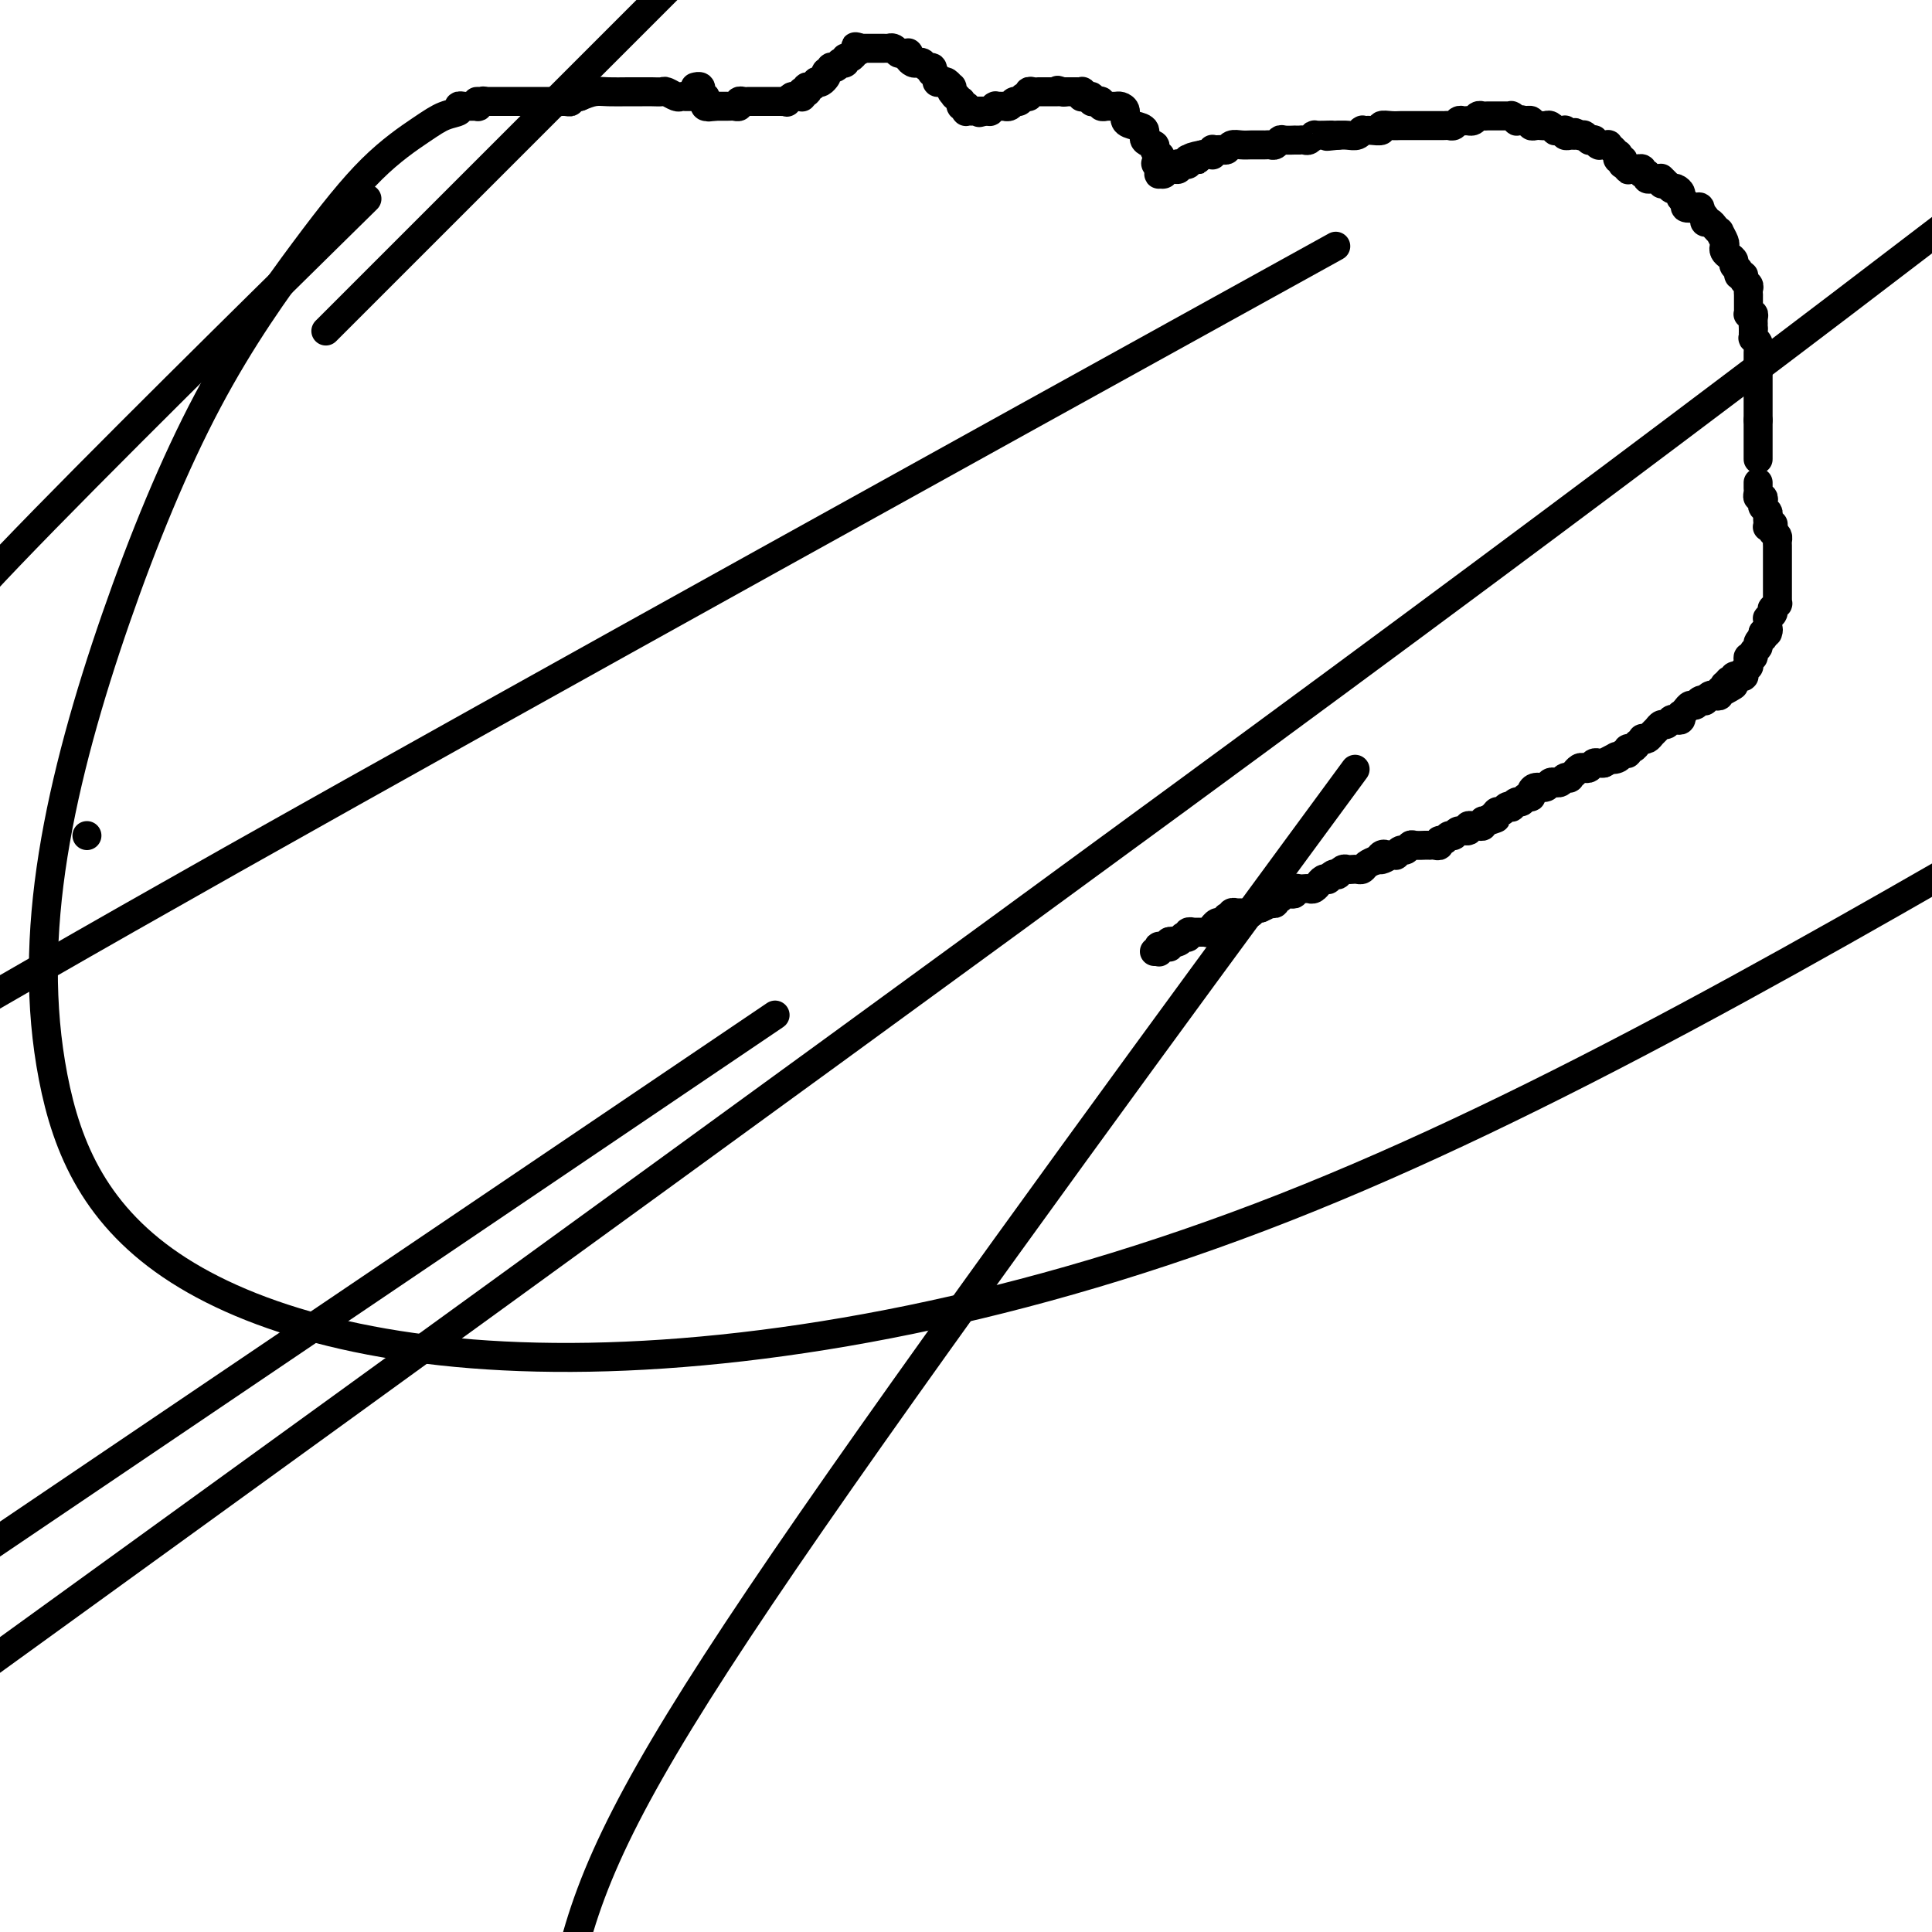
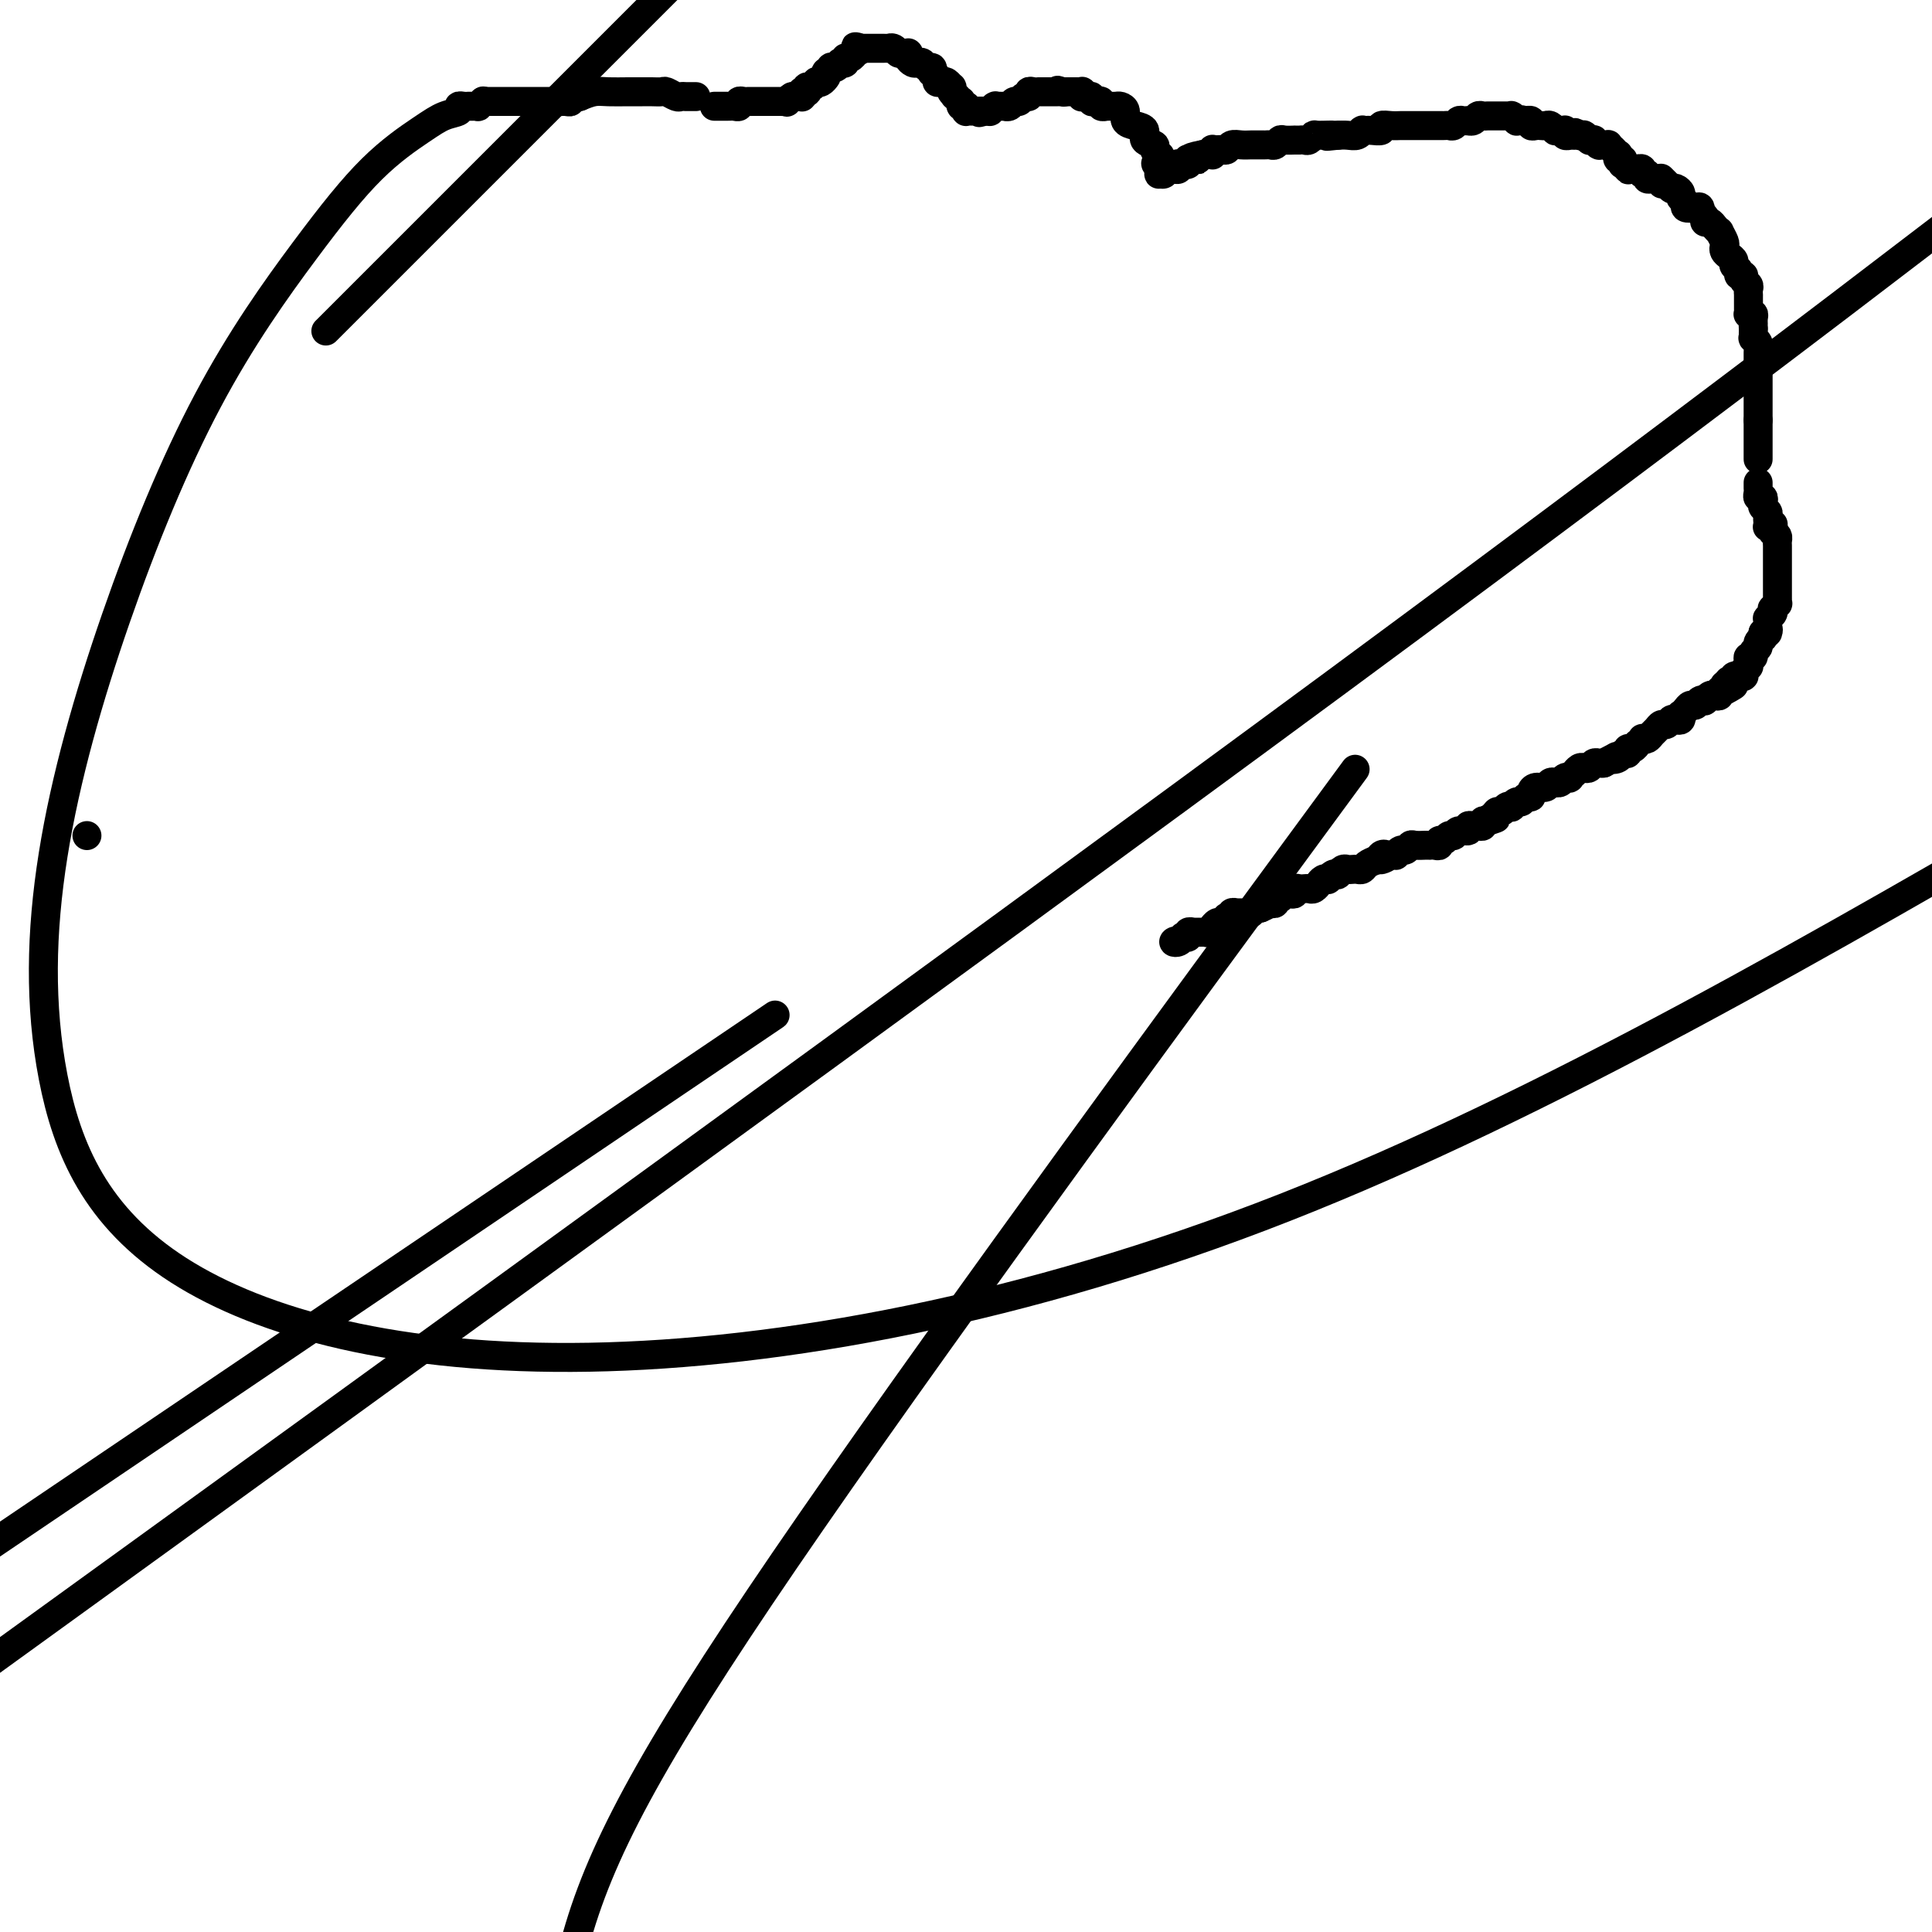
<svg xmlns="http://www.w3.org/2000/svg" viewBox="0 0 400 400" version="1.1">
  <g fill="none" stroke="#000000" stroke-width="6" stroke-linecap="round" stroke-linejoin="round">
-     <path d="M239,197c0.422,0.008 0.844,0.016 1,0c0.156,-0.016 0.045,-0.057 0,0c-0.045,0.057 -0.026,0.211 0,0c0.026,-0.211 0.059,-0.789 0,-1c-0.059,-0.211 -0.208,-0.057 0,0c0.208,0.057 0.774,0.016 1,0c0.226,-0.016 0.112,-0.008 0,0c-0.112,0.008 -0.223,0.016 0,0c0.223,-0.016 0.782,-0.056 1,0c0.218,0.056 0.097,0.207 0,0c-0.097,-0.207 -0.171,-0.774 0,-1c0.171,-0.226 0.585,-0.113 1,0" />
    <path d="M243,195c0.576,-0.325 0.015,-0.139 0,0c-0.015,0.139 0.517,0.230 1,0c0.483,-0.230 0.918,-0.779 1,-1c0.082,-0.221 -0.189,-0.112 0,0c0.189,0.112 0.839,0.226 1,0c0.161,-0.226 -0.168,-0.793 0,-1c0.168,-0.207 0.832,-0.055 1,0c0.168,0.055 -0.161,0.015 0,0c0.161,-0.015 0.813,-0.003 1,0c0.187,0.003 -0.089,-0.003 0,0c0.089,0.003 0.545,0.016 1,0c0.455,-0.016 0.910,-0.061 1,0c0.090,0.061 -0.183,0.228 0,0c0.183,-0.228 0.824,-0.849 1,-1c0.176,-0.151 -0.112,0.170 0,0c0.112,-0.170 0.622,-0.829 1,-1c0.378,-0.171 0.622,0.147 1,0c0.378,-0.147 0.890,-0.757 1,-1c0.110,-0.243 -0.182,-0.118 0,0c0.182,0.118 0.836,0.228 1,0c0.164,-0.228 -0.164,-0.793 0,-1c0.164,-0.207 0.818,-0.056 1,0c0.182,0.056 -0.110,0.016 0,0c0.110,-0.016 0.622,-0.008 1,0c0.378,0.008 0.622,0.016 1,0c0.378,-0.016 0.888,-0.057 1,0c0.112,0.057 -0.176,0.211 0,0c0.176,-0.211 0.817,-0.788 1,-1c0.183,-0.212 -0.090,-0.061 0,0c0.090,0.061 0.545,0.030 1,0" />
    <path d="M261,188c3.023,-1.311 1.581,-1.087 1,-1c-0.581,0.087 -0.300,0.037 0,0c0.300,-0.037 0.619,-0.062 1,0c0.381,0.062 0.823,0.209 1,0c0.177,-0.209 0.089,-0.774 0,-1c-0.089,-0.226 -0.177,-0.112 0,0c0.177,0.112 0.621,0.222 1,0c0.379,-0.222 0.693,-0.778 1,-1c0.307,-0.222 0.607,-0.112 1,0c0.393,0.112 0.879,0.226 1,0c0.121,-0.226 -0.122,-0.792 0,-1c0.122,-0.208 0.611,-0.060 1,0c0.389,0.060 0.679,0.030 1,0c0.321,-0.030 0.674,-0.060 1,0c0.326,0.060 0.626,0.208 1,0c0.374,-0.208 0.822,-0.774 1,-1c0.178,-0.226 0.085,-0.112 0,0c-0.085,0.112 -0.164,0.222 0,0c0.164,-0.222 0.570,-0.778 1,-1c0.430,-0.222 0.885,-0.111 1,0c0.115,0.111 -0.110,0.222 0,0c0.110,-0.222 0.554,-0.778 1,-1c0.446,-0.222 0.893,-0.112 1,0c0.107,0.112 -0.126,0.226 0,0c0.126,-0.226 0.611,-0.792 1,-1c0.389,-0.208 0.681,-0.059 1,0c0.319,0.059 0.666,0.027 1,0c0.334,-0.027 0.657,-0.048 1,0c0.343,0.048 0.708,0.167 1,0c0.292,-0.167 0.512,-0.619 1,-1c0.488,-0.381 1.244,-0.690 2,-1" />
    <path d="M285,178c3.957,-1.486 1.849,-0.202 1,0c-0.849,0.202 -0.439,-0.678 0,-1c0.439,-0.322 0.906,-0.087 1,0c0.094,0.087 -0.186,0.024 0,0c0.186,-0.024 0.837,-0.011 1,0c0.163,0.011 -0.164,0.018 0,0c0.164,-0.018 0.818,-0.061 1,0c0.182,0.061 -0.107,0.227 0,0c0.107,-0.227 0.611,-0.845 1,-1c0.389,-0.155 0.663,0.155 1,0c0.337,-0.155 0.735,-0.774 1,-1c0.265,-0.226 0.396,-0.061 1,0c0.604,0.061 1.681,0.016 2,0c0.319,-0.016 -0.121,-0.003 0,0c0.121,0.003 0.802,-0.003 1,0c0.198,0.003 -0.088,0.016 0,0c0.088,-0.016 0.548,-0.061 1,0c0.452,0.061 0.895,0.228 1,0c0.105,-0.228 -0.128,-0.850 0,-1c0.128,-0.150 0.616,0.171 1,0c0.384,-0.171 0.662,-0.834 1,-1c0.338,-0.166 0.735,0.166 1,0c0.265,-0.166 0.399,-0.829 1,-1c0.601,-0.171 1.667,0.151 2,0c0.333,-0.151 -0.069,-0.776 0,-1c0.069,-0.224 0.610,-0.046 1,0c0.390,0.046 0.630,-0.039 1,0c0.370,0.039 0.869,0.203 1,0c0.131,-0.203 -0.105,-0.772 0,-1c0.105,-0.228 0.553,-0.114 1,0" />
    <path d="M308,170c3.510,-1.194 0.786,-0.180 0,0c-0.786,0.180 0.368,-0.474 1,-1c0.632,-0.526 0.743,-0.925 1,-1c0.257,-0.075 0.660,0.172 1,0c0.340,-0.172 0.616,-0.763 1,-1c0.384,-0.237 0.876,-0.120 1,0c0.124,0.120 -0.121,0.243 0,0c0.121,-0.243 0.606,-0.852 1,-1c0.394,-0.148 0.696,0.167 1,0c0.304,-0.167 0.610,-0.814 1,-1c0.390,-0.186 0.864,0.090 1,0c0.136,-0.090 -0.065,-0.546 0,-1c0.065,-0.454 0.395,-0.907 1,-1c0.605,-0.093 1.486,0.172 2,0c0.514,-0.172 0.662,-0.782 1,-1c0.338,-0.218 0.865,-0.045 1,0c0.135,0.045 -0.123,-0.040 0,0c0.123,0.040 0.625,0.203 1,0c0.375,-0.203 0.623,-0.773 1,-1c0.377,-0.227 0.885,-0.112 1,0c0.115,0.112 -0.162,0.223 0,0c0.162,-0.223 0.764,-0.778 1,-1c0.236,-0.222 0.105,-0.111 0,0c-0.105,0.111 -0.183,0.222 0,0c0.183,-0.222 0.626,-0.778 1,-1c0.374,-0.222 0.677,-0.112 1,0c0.323,0.112 0.664,0.226 1,0c0.336,-0.226 0.667,-0.792 1,-1c0.333,-0.208 0.666,-0.060 1,0c0.334,0.060 0.667,0.030 1,0" />
    <path d="M332,158c4.117,-2.100 2.409,-1.351 2,-1c-0.409,0.351 0.482,0.305 1,0c0.518,-0.305 0.665,-0.871 1,-1c0.335,-0.129 0.859,0.177 1,0c0.141,-0.177 -0.102,-0.836 0,-1c0.102,-0.164 0.548,0.166 1,0c0.452,-0.166 0.909,-0.828 1,-1c0.091,-0.172 -0.183,0.147 0,0c0.183,-0.147 0.822,-0.760 1,-1c0.178,-0.240 -0.107,-0.107 0,0c0.107,0.107 0.606,0.187 1,0c0.394,-0.187 0.683,-0.642 1,-1c0.317,-0.358 0.662,-0.618 1,-1c0.338,-0.382 0.669,-0.886 1,-1c0.331,-0.114 0.663,0.162 1,0c0.337,-0.162 0.678,-0.761 1,-1c0.322,-0.239 0.625,-0.119 1,0c0.375,0.119 0.821,0.238 1,0c0.179,-0.238 0.089,-0.833 0,-1c-0.089,-0.167 -0.179,0.095 0,0c0.179,-0.095 0.626,-0.548 1,-1c0.374,-0.452 0.674,-0.905 1,-1c0.326,-0.095 0.679,0.167 1,0c0.321,-0.167 0.611,-0.763 1,-1c0.389,-0.237 0.879,-0.115 1,0c0.121,0.115 -0.126,0.223 0,0c0.126,-0.223 0.625,-0.778 1,-1c0.375,-0.222 0.626,-0.111 1,0c0.374,0.111 0.870,0.222 1,0c0.130,-0.222 -0.106,-0.778 0,-1c0.106,-0.222 0.553,-0.111 1,0" />
    <path d="M357,143c3.863,-2.261 1.021,-0.413 0,0c-1.021,0.413 -0.222,-0.607 0,-1c0.222,-0.393 -0.133,-0.158 0,0c0.133,0.158 0.754,0.240 1,0c0.246,-0.240 0.117,-0.800 0,-1c-0.117,-0.200 -0.224,-0.040 0,0c0.224,0.040 0.778,-0.042 1,0c0.222,0.042 0.112,0.207 0,0c-0.112,-0.207 -0.227,-0.788 0,-1c0.227,-0.212 0.797,-0.057 1,0c0.203,0.057 0.040,0.015 0,0c-0.040,-0.015 0.042,-0.003 0,0c-0.042,0.003 -0.207,-0.003 0,0c0.207,0.003 0.788,0.015 1,0c0.212,-0.015 0.056,-0.055 0,0c-0.056,0.055 -0.011,0.207 0,0c0.011,-0.207 -0.011,-0.773 0,-1c0.011,-0.227 0.056,-0.116 0,0c-0.056,0.116 -0.212,0.237 0,0c0.212,-0.237 0.793,-0.833 1,-1c0.207,-0.167 0.040,0.096 0,0c-0.040,-0.096 0.046,-0.551 0,-1c-0.046,-0.449 -0.224,-0.894 0,-1c0.224,-0.106 0.848,0.125 1,0c0.152,-0.125 -0.170,-0.607 0,-1c0.170,-0.393 0.830,-0.697 1,-1c0.170,-0.303 -0.151,-0.603 0,-1c0.151,-0.397 0.772,-0.890 1,-1c0.228,-0.110 0.061,0.163 0,0c-0.061,-0.163 -0.018,-0.761 0,-1c0.018,-0.239 0.009,-0.120 0,0" />
    <path d="M365,131c1.464,-1.807 1.123,-0.326 1,0c-0.123,0.326 -0.029,-0.505 0,-1c0.029,-0.495 -0.006,-0.654 0,-1c0.006,-0.346 0.054,-0.878 0,-1c-0.054,-0.122 -0.211,0.164 0,0c0.211,-0.164 0.789,-0.780 1,-1c0.211,-0.220 0.056,-0.044 0,0c-0.056,0.044 -0.011,-0.045 0,0c0.011,0.045 -0.011,0.223 0,0c0.011,-0.223 0.056,-0.849 0,-1c-0.056,-0.151 -0.211,0.171 0,0c0.211,-0.171 0.789,-0.834 1,-1c0.211,-0.166 0.057,0.166 0,0c-0.057,-0.166 -0.015,-0.829 0,-1c0.015,-0.171 0.004,0.150 0,0c-0.004,-0.150 -0.001,-0.771 0,-1c0.001,-0.229 0.000,-0.064 0,0c-0.000,0.064 -0.000,0.028 0,0c0.000,-0.028 0.000,-0.048 0,0c-0.000,0.048 -0.000,0.164 0,0c0.000,-0.164 0.000,-0.607 0,-1c-0.000,-0.393 0.000,-0.734 0,-1c-0.000,-0.266 -0.000,-0.456 0,-1c0.000,-0.544 0.000,-1.441 0,-2c-0.000,-0.559 -0.000,-0.780 0,-1c0.000,-0.220 0.001,-0.440 0,-1c-0.001,-0.560 -0.003,-1.459 0,-2c0.003,-0.541 0.011,-0.722 0,-1c-0.011,-0.278 -0.041,-0.652 0,-1c0.041,-0.348 0.155,-0.671 0,-1c-0.155,-0.329 -0.577,-0.665 -1,-1" />
    <path d="M367,110c0.293,-3.189 0.026,-0.661 0,0c-0.026,0.661 0.189,-0.544 0,-1c-0.189,-0.456 -0.782,-0.164 -1,0c-0.218,0.164 -0.062,0.198 0,0c0.062,-0.198 0.030,-0.630 0,-1c-0.030,-0.370 -0.060,-0.677 0,-1c0.060,-0.323 0.208,-0.660 0,-1c-0.208,-0.340 -0.774,-0.682 -1,-1c-0.226,-0.318 -0.113,-0.611 0,-1c0.113,-0.389 0.226,-0.875 0,-1c-0.226,-0.125 -0.793,0.110 -1,0c-0.207,-0.110 -0.056,-0.565 0,-1c0.056,-0.435 0.015,-0.849 0,-1c-0.015,-0.151 -0.004,-0.040 0,0c0.004,0.040 0.001,0.007 0,0c-0.001,-0.007 -0.000,0.012 0,0c0.000,-0.012 0.000,-0.056 0,0c-0.000,0.056 -0.000,0.211 0,0c0.000,-0.211 0.000,-0.788 0,-1c-0.000,-0.212 -0.000,-0.061 0,0c0.000,0.061 0.000,0.030 0,0" />
    <path d="M364,95c0.000,-0.025 0.000,-0.049 0,0c0.000,0.049 0.000,0.172 0,0c0.000,-0.172 0.000,-0.639 0,-1c0.000,-0.361 0.000,-0.618 0,-1c0.000,-0.382 -0.000,-0.890 0,-1c0.000,-0.110 0.000,0.178 0,0c0.000,-0.178 0.000,-0.821 0,-1c0.000,-0.179 0.000,0.106 0,0c0.000,-0.106 0.000,-0.603 0,-1c0.000,-0.397 0.000,-0.695 0,-1c0.000,-0.305 0.000,-0.618 0,-1c-0.000,-0.382 0.000,-0.834 0,-1c0.000,-0.166 0.000,-0.045 0,0c0.000,0.045 0.000,0.013 0,0c0.000,-0.013 0.000,-0.006 0,0" />
    <path d="M364,87c0.000,-1.172 0.000,-0.103 0,0c0.000,0.103 0.000,-0.760 0,-1c0.000,-0.240 0.000,0.142 0,0c0.000,-0.142 0.000,-0.808 0,-1c-0.000,-0.192 -0.000,0.089 0,0c0.000,-0.089 0.000,-0.549 0,-1c-0.000,-0.451 -0.000,-0.894 0,-1c0.000,-0.106 0.000,0.125 0,0c-0.000,-0.125 -0.000,-0.607 0,-1c0.000,-0.393 0.000,-0.697 0,-1c-0.000,-0.303 -0.000,-0.606 0,-1c0.000,-0.394 0.000,-0.880 0,-1c-0.000,-0.120 -0.000,0.127 0,0c0.000,-0.127 0.000,-0.626 0,-1c-0.000,-0.374 -0.000,-0.621 0,-1c0.000,-0.379 0.000,-0.890 0,-1c-0.000,-0.110 -0.000,0.181 0,0c0.000,-0.181 0.000,-0.832 0,-1c-0.000,-0.168 -0.000,0.148 0,0c0.000,-0.148 0.000,-0.762 0,-1c-0.000,-0.238 -0.000,-0.102 0,0c0.000,0.102 0.001,0.168 0,0c-0.001,-0.168 -0.004,-0.571 0,-1c0.004,-0.429 0.015,-0.884 0,-1c-0.015,-0.116 -0.057,0.109 0,0c0.057,-0.109 0.211,-0.550 0,-1c-0.211,-0.450 -0.789,-0.908 -1,-1c-0.211,-0.092 -0.057,0.181 0,0c0.057,-0.181 0.015,-0.818 0,-1c-0.015,-0.182 -0.004,0.091 0,0c0.004,-0.091 0.002,-0.545 0,-1" />
    <path d="M363,68c-0.150,-3.121 -0.026,-1.424 0,-1c0.026,0.424 -0.046,-0.425 0,-1c0.046,-0.575 0.208,-0.876 0,-1c-0.208,-0.124 -0.788,-0.071 -1,0c-0.212,0.071 -0.057,0.160 0,0c0.057,-0.160 0.015,-0.568 0,-1c-0.015,-0.432 -0.004,-0.886 0,-1c0.004,-0.114 0.001,0.114 0,0c-0.001,-0.114 -0.001,-0.569 0,-1c0.001,-0.431 0.001,-0.836 0,-1c-0.001,-0.164 -0.004,-0.085 0,0c0.004,0.085 0.016,0.176 0,0c-0.016,-0.176 -0.061,-0.621 0,-1c0.061,-0.379 0.228,-0.693 0,-1c-0.228,-0.307 -0.850,-0.607 -1,-1c-0.150,-0.393 0.171,-0.879 0,-1c-0.171,-0.121 -0.833,0.122 -1,0c-0.167,-0.122 0.162,-0.610 0,-1c-0.162,-0.390 -0.814,-0.682 -1,-1c-0.186,-0.318 0.095,-0.661 0,-1c-0.095,-0.339 -0.565,-0.673 -1,-1c-0.435,-0.327 -0.834,-0.647 -1,-1c-0.166,-0.353 -0.100,-0.738 0,-1c0.100,-0.262 0.234,-0.400 0,-1c-0.234,-0.600 -0.837,-1.663 -1,-2c-0.163,-0.337 0.114,0.050 0,0c-0.114,-0.050 -0.618,-0.539 -1,-1c-0.382,-0.461 -0.641,-0.893 -1,-1c-0.359,-0.107 -0.817,0.112 -1,0c-0.183,-0.112 -0.092,-0.556 0,-1" />
    <path d="M353,45c-1.626,-2.333 -1.191,-1.164 -1,-1c0.191,0.164 0.138,-0.677 0,-1c-0.138,-0.323 -0.362,-0.128 -1,0c-0.638,0.128 -1.690,0.188 -2,0c-0.310,-0.188 0.123,-0.625 0,-1c-0.123,-0.375 -0.802,-0.688 -1,-1c-0.198,-0.312 0.087,-0.624 0,-1c-0.087,-0.376 -0.544,-0.818 -1,-1c-0.456,-0.182 -0.911,-0.105 -1,0c-0.089,0.105 0.186,0.238 0,0c-0.186,-0.238 -0.835,-0.848 -1,-1c-0.165,-0.152 0.152,0.156 0,0c-0.152,-0.156 -0.773,-0.774 -1,-1c-0.227,-0.226 -0.061,-0.061 0,0c0.061,0.061 0.016,0.016 0,0c-0.016,-0.016 -0.005,-0.005 0,0c0.005,0.005 0.002,0.002 0,0" />
    <path d="M344,38c0.006,0.008 0.012,0.016 0,0c-0.012,-0.016 -0.040,-0.057 0,0c0.040,0.057 0.150,0.213 0,0c-0.150,-0.213 -0.561,-0.793 -1,-1c-0.439,-0.207 -0.906,-0.040 -1,0c-0.094,0.040 0.186,-0.046 0,0c-0.186,0.046 -0.838,0.222 -1,0c-0.162,-0.222 0.168,-0.844 0,-1c-0.168,-0.156 -0.832,0.154 -1,0c-0.168,-0.154 0.161,-0.773 0,-1c-0.161,-0.227 -0.813,-0.061 -1,0c-0.187,0.061 0.089,0.017 0,0c-0.089,-0.017 -0.545,-0.009 -1,0" />
    <path d="M338,35c-1.171,-0.482 -1.097,-0.186 -1,0c0.097,0.186 0.219,0.261 0,0c-0.219,-0.261 -0.777,-0.859 -1,-1c-0.223,-0.141 -0.111,0.173 0,0c0.111,-0.173 0.222,-0.835 0,-1c-0.222,-0.165 -0.778,0.166 -1,0c-0.222,-0.166 -0.111,-0.828 0,-1c0.111,-0.172 0.222,0.146 0,0c-0.222,-0.146 -0.776,-0.757 -1,-1c-0.224,-0.243 -0.116,-0.118 0,0c0.116,0.118 0.241,0.228 0,0c-0.241,-0.228 -0.848,-0.793 -1,-1c-0.152,-0.207 0.152,-0.055 0,0c-0.152,0.055 -0.759,0.015 -1,0c-0.241,-0.015 -0.117,-0.004 0,0c0.117,0.004 0.227,0.001 0,0c-0.227,-0.001 -0.792,0.001 -1,0c-0.208,-0.001 -0.060,-0.004 0,0c0.060,0.004 0.031,0.015 0,0c-0.031,-0.015 -0.065,-0.057 0,0c0.065,0.057 0.227,0.211 0,0c-0.227,-0.211 -0.845,-0.788 -1,-1c-0.155,-0.212 0.151,-0.061 0,0c-0.151,0.061 -0.759,0.030 -1,0c-0.241,-0.030 -0.117,-0.061 0,0c0.117,0.061 0.225,0.212 0,0c-0.225,-0.212 -0.782,-0.789 -1,-1c-0.218,-0.211 -0.097,-0.057 0,0c0.097,0.057 0.171,0.016 0,0c-0.171,-0.016 -0.585,-0.008 -1,0" />
    <path d="M327,28c-1.718,-1.083 -0.513,-0.290 0,0c0.513,0.290 0.334,0.078 0,0c-0.334,-0.078 -0.821,-0.021 -1,0c-0.179,0.021 -0.048,0.006 0,0c0.048,-0.006 0.013,-0.001 0,0c-0.013,0.001 -0.002,0.000 0,0c0.002,-0.000 -0.003,-0.000 0,0c0.003,0.000 0.015,0.000 0,0c-0.015,-0.000 -0.057,0.000 0,0c0.057,-0.000 0.212,-0.000 0,0c-0.212,0.000 -0.793,0.001 -1,0c-0.207,-0.001 -0.041,-0.004 0,0c0.041,0.004 -0.042,0.015 0,0c0.042,-0.015 0.208,-0.057 0,0c-0.208,0.057 -0.792,0.211 -1,0c-0.208,-0.211 -0.042,-0.789 0,-1c0.042,-0.211 -0.040,-0.057 0,0c0.040,0.057 0.203,0.015 0,0c-0.203,-0.015 -0.772,-0.003 -1,0c-0.228,0.003 -0.117,-0.003 0,0c0.117,0.003 0.239,0.015 0,0c-0.239,-0.015 -0.838,-0.056 -1,0c-0.162,0.056 0.111,0.211 0,0c-0.111,-0.211 -0.608,-0.788 -1,-1c-0.392,-0.212 -0.678,-0.061 -1,0c-0.322,0.061 -0.678,0.030 -1,0c-0.322,-0.030 -0.608,-0.061 -1,0c-0.392,0.061 -0.888,0.212 -1,0c-0.112,-0.212 0.162,-0.788 0,-1c-0.162,-0.212 -0.761,-0.061 -1,0c-0.239,0.061 -0.120,0.030 0,0" />
    <path d="M316,25c-1.946,-0.465 -1.310,-0.128 -1,0c0.310,0.128 0.293,0.048 0,0c-0.293,-0.048 -0.863,-0.066 -1,0c-0.137,0.066 0.159,0.214 0,0c-0.159,-0.214 -0.775,-0.789 -1,-1c-0.225,-0.211 -0.060,-0.056 0,0c0.060,0.056 0.016,0.015 0,0c-0.016,-0.015 -0.004,-0.004 0,0c0.004,0.004 0.001,0.001 0,0c-0.001,-0.001 -0.000,-0.000 0,0c0.000,0.000 -0.000,0.000 0,0c0.000,-0.000 0.001,-0.000 0,0c-0.001,0.000 -0.004,0.000 0,0c0.004,-0.000 0.015,-0.000 0,0c-0.015,0.000 -0.056,-0.000 0,0c0.056,0.000 0.208,0.000 0,0c-0.208,-0.000 -0.777,-0.000 -1,0c-0.223,0.000 -0.101,0.000 0,0c0.101,-0.000 0.182,-0.000 0,0c-0.182,0.000 -0.626,0.000 -1,0c-0.374,-0.000 -0.678,-0.001 -1,0c-0.322,0.001 -0.664,0.004 -1,0c-0.336,-0.004 -0.668,-0.015 -1,0c-0.332,0.015 -0.663,0.057 -1,0c-0.337,-0.057 -0.679,-0.211 -1,0c-0.321,0.211 -0.622,0.789 -1,1c-0.378,0.211 -0.832,0.057 -1,0c-0.168,-0.057 -0.048,-0.016 0,0c0.048,0.016 0.024,0.008 0,0" />
    <path d="M304,25c-1.853,-0.000 -0.485,-0.001 0,0c0.485,0.001 0.089,0.004 0,0c-0.089,-0.004 0.131,-0.015 0,0c-0.131,0.015 -0.612,0.057 -1,0c-0.388,-0.057 -0.681,-0.211 -1,0c-0.319,0.211 -0.662,0.789 -1,1c-0.338,0.211 -0.669,0.057 -1,0c-0.331,-0.057 -0.662,-0.015 -1,0c-0.338,0.015 -0.683,0.004 -1,0c-0.317,-0.004 -0.606,-0.001 -1,0c-0.394,0.001 -0.893,0.000 -1,0c-0.107,-0.000 0.179,-0.000 0,0c-0.179,0.000 -0.821,0.000 -1,0c-0.179,-0.000 0.107,0.000 0,0c-0.107,-0.000 -0.605,-0.000 -1,0c-0.395,0.000 -0.686,0.000 -1,0c-0.314,-0.000 -0.653,-0.001 -1,0c-0.347,0.001 -0.704,0.004 -1,0c-0.296,-0.004 -0.531,-0.015 -1,0c-0.469,0.015 -1.173,0.057 -2,0c-0.827,-0.057 -1.776,-0.211 -2,0c-0.224,0.211 0.276,0.789 0,1c-0.276,0.211 -1.328,0.057 -2,0c-0.672,-0.057 -0.964,-0.016 -1,0c-0.036,0.016 0.184,0.008 0,0c-0.184,-0.008 -0.773,-0.016 -1,0c-0.227,0.016 -0.091,0.057 0,0c0.091,-0.057 0.138,-0.211 0,0c-0.138,0.211 -0.460,0.788 -1,1c-0.540,0.212 -1.297,0.061 -2,0c-0.703,-0.061 -1.351,-0.030 -2,0" />
    <path d="M277,28c-4.234,0.460 -1.319,0.109 -1,0c0.319,-0.109 -1.957,0.023 -3,0c-1.043,-0.023 -0.853,-0.202 -1,0c-0.147,0.202 -0.632,0.786 -1,1c-0.368,0.214 -0.619,0.057 -1,0c-0.381,-0.057 -0.894,-0.015 -1,0c-0.106,0.015 0.193,0.003 0,0c-0.193,-0.003 -0.878,0.003 -1,0c-0.122,-0.003 0.318,-0.015 0,0c-0.318,0.015 -1.395,0.057 -2,0c-0.605,-0.057 -0.739,-0.211 -1,0c-0.261,0.211 -0.648,0.789 -1,1c-0.352,0.211 -0.669,0.057 -1,0c-0.331,-0.057 -0.677,-0.015 -1,0c-0.323,0.015 -0.625,0.004 -1,0c-0.375,-0.004 -0.824,-0.001 -1,0c-0.176,0.001 -0.078,-0.001 0,0c0.078,0.001 0.137,0.004 0,0c-0.137,-0.004 -0.471,-0.015 -1,0c-0.529,0.015 -1.255,0.057 -2,0c-0.745,-0.057 -1.510,-0.211 -2,0c-0.490,0.211 -0.706,0.789 -1,1c-0.294,0.211 -0.667,0.056 -1,0c-0.333,-0.056 -0.625,-0.011 -1,0c-0.375,0.011 -0.832,-0.011 -1,0c-0.168,0.011 -0.048,0.056 0,0c0.048,-0.056 0.024,-0.211 0,0c-0.024,0.211 -0.048,0.789 0,1c0.048,0.211 0.167,0.057 0,0c-0.167,-0.057 -0.619,-0.016 -1,0c-0.381,0.016 -0.690,0.008 -1,0" />
    <path d="M249,32c-4.513,0.846 -1.797,0.963 -1,1c0.797,0.037 -0.326,-0.004 -1,0c-0.674,0.004 -0.897,0.054 -1,0c-0.103,-0.054 -0.084,-0.210 0,0c0.084,0.210 0.232,0.787 0,1c-0.232,0.213 -0.846,0.061 -1,0c-0.154,-0.061 0.152,-0.030 0,0c-0.152,0.030 -0.762,0.061 -1,0c-0.238,-0.061 -0.102,-0.212 0,0c0.102,0.212 0.172,0.789 0,1c-0.172,0.211 -0.586,0.057 -1,0c-0.414,-0.057 -0.829,-0.016 -1,0c-0.171,0.016 -0.097,0.008 0,0c0.097,-0.008 0.218,-0.017 0,0c-0.218,0.017 -0.777,0.058 -1,0c-0.223,-0.058 -0.112,-0.215 0,0c0.112,0.215 0.226,0.804 0,1c-0.226,0.196 -0.793,-0.000 -1,0c-0.207,0.000 -0.056,0.197 0,0c0.056,-0.197 0.015,-0.788 0,-1c-0.015,-0.212 -0.004,-0.047 0,0c0.004,0.047 0.001,-0.026 0,0c-0.001,0.026 -0.000,0.150 0,0c0.000,-0.150 0.000,-0.575 0,-1" />
    <path d="M240,34c-1.411,0.131 -0.439,-0.541 0,-1c0.439,-0.459 0.343,-0.704 0,-1c-0.343,-0.296 -0.935,-0.643 -1,-1c-0.065,-0.357 0.395,-0.725 0,-1c-0.395,-0.275 -1.646,-0.459 -2,-1c-0.354,-0.541 0.189,-1.441 0,-2c-0.189,-0.559 -1.111,-0.777 -2,-1c-0.889,-0.223 -1.745,-0.452 -2,-1c-0.255,-0.548 0.090,-1.415 0,-2c-0.090,-0.585 -0.617,-0.889 -1,-1c-0.383,-0.111 -0.623,-0.030 -1,0c-0.377,0.030 -0.889,0.009 -1,0c-0.111,-0.009 0.181,-0.006 0,0c-0.181,0.006 -0.836,0.015 -1,0c-0.164,-0.015 0.162,-0.056 0,0c-0.162,0.056 -0.813,0.207 -1,0c-0.187,-0.207 0.091,-0.773 0,-1c-0.091,-0.227 -0.550,-0.114 -1,0c-0.450,0.114 -0.891,0.228 -1,0c-0.109,-0.228 0.114,-0.797 0,-1c-0.114,-0.203 -0.565,-0.040 -1,0c-0.435,0.040 -0.852,-0.042 -1,0c-0.148,0.042 -0.025,0.207 0,0c0.025,-0.207 -0.049,-0.788 0,-1c0.049,-0.212 0.220,-0.057 0,0c-0.220,0.057 -0.833,0.015 -1,0c-0.167,-0.015 0.110,-0.004 0,0c-0.110,0.004 -0.606,0.001 -1,0c-0.394,-0.001 -0.684,-0.000 -1,0c-0.316,0.000 -0.658,0.000 -1,0" />
    <path d="M220,19c-2.008,-0.619 -0.527,-0.166 0,0c0.527,0.166 0.099,0.044 0,0c-0.099,-0.044 0.132,-0.012 0,0c-0.132,0.012 -0.627,0.003 -1,0c-0.373,-0.003 -0.626,-0.001 -1,0c-0.374,0.001 -0.871,0.000 -1,0c-0.129,-0.000 0.109,-0.000 0,0c-0.109,0.000 -0.564,-0.000 -1,0c-0.436,0.000 -0.851,0.000 -1,0c-0.149,-0.000 -0.030,-0.001 0,0c0.030,0.001 -0.030,0.004 0,0c0.030,-0.004 0.149,-0.016 0,0c-0.149,0.016 -0.565,0.061 -1,0c-0.435,-0.061 -0.890,-0.228 -1,0c-0.110,0.228 0.126,0.849 0,1c-0.126,0.151 -0.612,-0.170 -1,0c-0.388,0.170 -0.677,0.830 -1,1c-0.323,0.170 -0.679,-0.151 -1,0c-0.321,0.151 -0.607,0.772 -1,1c-0.393,0.228 -0.894,0.061 -1,0c-0.106,-0.061 0.182,-0.016 0,0c-0.182,0.016 -0.834,0.005 -1,0c-0.166,-0.005 0.153,-0.002 0,0c-0.153,0.002 -0.777,0.004 -1,0c-0.223,-0.004 -0.045,-0.015 0,0c0.045,0.015 -0.043,0.057 0,0c0.043,-0.057 0.218,-0.211 0,0c-0.218,0.211 -0.828,0.788 -1,1c-0.172,0.212 0.094,0.061 0,0c-0.094,-0.061 -0.547,-0.030 -1,0" />
    <path d="M204,23c-2.471,0.619 -0.648,0.166 0,0c0.648,-0.166 0.122,-0.044 0,0c-0.122,0.044 0.160,0.012 0,0c-0.160,-0.012 -0.761,-0.003 -1,0c-0.239,0.003 -0.116,0.001 0,0c0.116,-0.001 0.223,-0.000 0,0c-0.223,0.000 -0.778,0.000 -1,0c-0.222,-0.000 -0.111,-0.000 0,0c0.111,0.000 0.222,-0.000 0,0c-0.222,0.000 -0.777,0.000 -1,0c-0.223,-0.000 -0.112,-0.000 0,0c0.112,0.000 0.226,0.001 0,0c-0.226,-0.001 -0.793,-0.004 -1,0c-0.207,0.004 -0.056,0.015 0,0c0.056,-0.015 0.015,-0.057 0,0c-0.015,0.057 -0.004,0.211 0,0c0.004,-0.211 0.001,-0.789 0,-1c-0.001,-0.211 0.001,-0.057 0,0c-0.001,0.057 -0.004,0.016 0,0c0.004,-0.016 0.015,-0.008 0,0c-0.015,0.008 -0.057,0.016 0,0c0.057,-0.016 0.212,-0.056 0,0c-0.212,0.056 -0.793,0.207 -1,0c-0.207,-0.207 -0.042,-0.774 0,-1c0.042,-0.226 -0.040,-0.112 0,0c0.040,0.112 0.203,0.223 0,0c-0.203,-0.223 -0.772,-0.778 -1,-1c-0.228,-0.222 -0.114,-0.111 0,0" />
    <path d="M198,20c-0.868,-0.421 -0.040,0.027 0,0c0.040,-0.027 -0.710,-0.529 -1,-1c-0.290,-0.471 -0.120,-0.910 0,-1c0.120,-0.090 0.191,0.169 0,0c-0.191,-0.169 -0.643,-0.767 -1,-1c-0.357,-0.233 -0.618,-0.100 -1,0c-0.382,0.100 -0.886,0.166 -1,0c-0.114,-0.166 0.163,-0.565 0,-1c-0.163,-0.435 -0.765,-0.905 -1,-1c-0.235,-0.095 -0.105,0.185 0,0c0.105,-0.185 0.183,-0.833 0,-1c-0.183,-0.167 -0.627,0.149 -1,0c-0.373,-0.149 -0.675,-0.762 -1,-1c-0.325,-0.238 -0.675,-0.102 -1,0c-0.325,0.102 -0.626,0.171 -1,0c-0.374,-0.171 -0.821,-0.581 -1,-1c-0.179,-0.419 -0.089,-0.848 0,-1c0.089,-0.152 0.178,-0.027 0,0c-0.178,0.027 -0.621,-0.045 -1,0c-0.379,0.045 -0.693,0.208 -1,0c-0.307,-0.208 -0.607,-0.788 -1,-1c-0.393,-0.212 -0.879,-0.057 -1,0c-0.121,0.057 0.121,0.015 0,0c-0.121,-0.015 -0.607,-0.004 -1,0c-0.393,0.004 -0.693,0.001 -1,0c-0.307,-0.001 -0.621,-0.000 -1,0c-0.379,0.000 -0.823,0.000 -1,0c-0.177,-0.000 -0.089,-0.000 0,0c0.089,0.000 0.178,0.000 0,0c-0.178,-0.000 -0.622,-0.000 -1,0c-0.378,0.000 -0.689,0.000 -1,0" />
    <path d="M178,10c-1.947,-0.529 -0.316,-0.353 0,0c0.316,0.353 -0.685,0.883 -1,1c-0.315,0.117 0.055,-0.179 0,0c-0.055,0.179 -0.536,0.831 -1,1c-0.464,0.169 -0.912,-0.147 -1,0c-0.088,0.147 0.183,0.758 0,1c-0.183,0.242 -0.818,0.116 -1,0c-0.182,-0.116 0.091,-0.224 0,0c-0.091,0.224 -0.546,0.778 -1,1c-0.454,0.222 -0.906,0.111 -1,0c-0.094,-0.111 0.171,-0.222 0,0c-0.171,0.222 -0.778,0.778 -1,1c-0.222,0.222 -0.059,0.111 0,0c0.059,-0.111 0.013,-0.222 0,0c-0.013,0.222 0.007,0.778 0,1c-0.007,0.222 -0.040,0.111 0,0c0.040,-0.111 0.151,-0.222 0,0c-0.151,0.222 -0.566,0.776 -1,1c-0.434,0.224 -0.887,0.116 -1,0c-0.113,-0.116 0.114,-0.241 0,0c-0.114,0.241 -0.570,0.849 -1,1c-0.430,0.151 -0.833,-0.155 -1,0c-0.167,0.155 -0.097,0.773 0,1c0.097,0.227 0.222,0.065 0,0c-0.222,-0.065 -0.791,-0.031 -1,0c-0.209,0.031 -0.059,0.061 0,0c0.059,-0.061 0.027,-0.212 0,0c-0.027,0.212 -0.048,0.789 0,1c0.048,0.211 0.167,0.057 0,0c-0.167,-0.057 -0.619,-0.016 -1,0c-0.381,0.016 -0.690,0.008 -1,0" />
    <path d="M164,20c-2.101,1.486 -0.353,0.202 0,0c0.353,-0.202 -0.689,0.678 -1,1c-0.311,0.322 0.109,0.086 0,0c-0.109,-0.086 -0.748,-0.023 -1,0c-0.252,0.023 -0.119,0.006 0,0c0.119,-0.006 0.224,-0.002 0,0c-0.224,0.002 -0.777,0.000 -1,0c-0.223,-0.000 -0.116,-0.000 0,0c0.116,0.000 0.242,0.000 0,0c-0.242,-0.000 -0.852,-0.000 -1,0c-0.148,0.000 0.167,0.000 0,0c-0.167,-0.000 -0.815,0.000 -1,0c-0.185,-0.000 0.095,-0.000 0,0c-0.095,0.000 -0.564,0.000 -1,0c-0.436,-0.000 -0.838,-0.000 -1,0c-0.162,0.000 -0.085,0.000 0,0c0.085,-0.000 0.176,-0.001 0,0c-0.176,0.001 -0.621,0.004 -1,0c-0.379,-0.004 -0.693,-0.015 -1,0c-0.307,0.015 -0.607,0.057 -1,0c-0.393,-0.057 -0.878,-0.211 -1,0c-0.122,0.211 0.121,0.789 0,1c-0.121,0.211 -0.606,0.057 -1,0c-0.394,-0.057 -0.698,-0.015 -1,0c-0.302,0.015 -0.603,0.004 -1,0c-0.397,-0.004 -0.891,-0.001 -1,0c-0.109,0.001 0.167,0.000 0,0c-0.167,-0.000 -0.777,-0.000 -1,0c-0.223,0.000 -0.060,0.000 0,0c0.060,-0.000 0.017,-0.000 0,0c-0.017,0.000 -0.009,0.000 0,0" />
-     <path d="M148,22c-2.471,0.309 -0.648,0.083 0,0c0.648,-0.083 0.122,-0.022 0,0c-0.122,0.022 0.160,0.007 0,0c-0.160,-0.007 -0.761,-0.006 -1,0c-0.239,0.006 -0.117,0.015 0,0c0.117,-0.015 0.227,-0.056 0,0c-0.227,0.056 -0.792,0.207 -1,0c-0.208,-0.207 -0.060,-0.772 0,-1c0.060,-0.228 0.030,-0.117 0,0c-0.030,0.117 -0.061,0.241 0,0c0.061,-0.241 0.212,-0.848 0,-1c-0.212,-0.152 -0.788,0.152 -1,0c-0.212,-0.152 -0.061,-0.759 0,-1c0.061,-0.241 0.030,-0.117 0,0c-0.030,0.117 -0.061,0.228 0,0c0.061,-0.228 0.212,-0.793 0,-1c-0.212,-0.207 -0.789,-0.055 -1,0c-0.211,0.055 -0.057,0.015 0,0c0.057,-0.015 0.015,-0.004 0,0c-0.015,0.004 -0.004,0.001 0,0c0.004,-0.001 0.002,-0.001 0,0" />
    <path d="M144,20c0.006,0.000 0.013,0.000 0,0c-0.013,-0.000 -0.045,-0.000 0,0c0.045,0.000 0.168,0.001 0,0c-0.168,-0.001 -0.626,-0.004 -1,0c-0.374,0.004 -0.663,0.015 -1,0c-0.337,-0.015 -0.723,-0.057 -1,0c-0.277,0.057 -0.444,0.211 -1,0c-0.556,-0.211 -1.502,-0.789 -2,-1c-0.498,-0.211 -0.549,-0.056 -1,0c-0.451,0.056 -1.303,0.014 -2,0c-0.697,-0.014 -1.239,-0.001 -2,0c-0.761,0.001 -1.740,-0.010 -3,0c-1.260,0.010 -2.801,0.041 -4,0c-1.199,-0.041 -2.057,-0.155 -3,0c-0.943,0.155 -1.972,0.577 -3,1" />
    <path d="M120,20c-4.105,0.226 -2.368,0.793 -2,1c0.368,0.207 -0.633,0.056 -1,0c-0.367,-0.056 -0.098,-0.015 0,0c0.098,0.015 0.026,0.004 0,0c-0.026,-0.004 -0.007,-0.001 0,0c0.007,0.001 0.003,0.000 0,0c-0.003,-0.000 -0.003,-0.000 0,0c0.003,0.000 0.011,0.000 0,0c-0.011,-0.000 -0.041,-0.000 0,0c0.041,0.000 0.155,0.000 0,0c-0.155,-0.000 -0.577,-0.000 -1,0" />
    <path d="M116,21c-0.620,0.155 -0.170,0.041 0,0c0.170,-0.041 0.060,-0.011 0,0c-0.060,0.011 -0.071,0.003 0,0c0.071,-0.003 0.225,-0.001 0,0c-0.225,0.001 -0.830,0.000 -1,0c-0.170,-0.000 0.095,-0.000 0,0c-0.095,0.000 -0.550,0.000 -1,0c-0.450,-0.000 -0.894,-0.000 -1,0c-0.106,0.000 0.127,0.000 0,0c-0.127,-0.000 -0.612,-0.000 -1,0c-0.388,0.000 -0.678,0.000 -1,0c-0.322,-0.000 -0.675,-0.000 -1,0c-0.325,0.000 -0.622,0.000 -1,0c-0.378,-0.000 -0.836,-0.000 -1,0c-0.164,0.000 -0.032,0.000 0,0c0.032,-0.000 -0.034,-0.000 0,0c0.034,0.000 0.168,0.000 0,0c-0.168,-0.000 -0.637,-0.000 -1,0c-0.363,0.000 -0.619,0.000 -1,0c-0.381,-0.000 -0.886,-0.000 -1,0c-0.114,0.000 0.163,0.000 0,0c-0.163,-0.000 -0.764,-0.000 -1,0c-0.236,0.000 -0.106,0.000 0,0c0.106,-0.000 0.187,-0.000 0,0c-0.187,0.000 -0.642,0.000 -1,0c-0.358,0.000 -0.618,0.000 -1,0c-0.382,0.000 -0.886,0.000 -1,0c-0.114,0.000 0.162,0.000 0,0c-0.162,0.000 -0.760,0.000 -1,0c-0.240,0.000 -0.120,0.000 0,0" />
-     <path d="M100,21c-2.471,-0.004 -0.647,-0.015 0,0c0.647,0.015 0.117,0.057 0,0c-0.117,-0.057 0.180,-0.211 0,0c-0.180,0.211 -0.837,0.789 -1,1c-0.163,0.211 0.167,0.057 0,0c-0.167,-0.057 -0.832,-0.015 -1,0c-0.168,0.015 0.161,0.003 0,0c-0.161,-0.003 -0.811,0.002 -1,0c-0.189,-0.002 0.085,-0.013 0,0c-0.085,0.013 -0.528,0.048 -1,0c-0.472,-0.048 -0.974,-0.180 -1,0c-0.026,0.180 0.423,0.671 0,1c-0.423,0.329 -1.717,0.495 -3,1c-1.283,0.505 -2.556,1.349 -5,3c-2.444,1.651 -6.059,4.107 -10,8c-3.941,3.893 -8.208,9.221 -14,17c-5.792,7.779 -13.108,18.008 -20,31c-6.892,12.992 -13.361,28.748 -19,45c-5.639,16.252 -10.449,33.002 -13,49c-2.551,15.998 -2.844,31.245 0,46c2.844,14.755 8.824,29.017 26,40c17.176,10.983 45.547,18.688 85,18c39.453,-0.688 89.986,-9.768 144,-31c54.014,-21.232 111.507,-54.616 169,-88" />
+     <path d="M100,21c0.647,0.015 0.117,0.057 0,0c-0.117,-0.057 0.180,-0.211 0,0c-0.180,0.211 -0.837,0.789 -1,1c-0.163,0.211 0.167,0.057 0,0c-0.167,-0.057 -0.832,-0.015 -1,0c-0.168,0.015 0.161,0.003 0,0c-0.161,-0.003 -0.811,0.002 -1,0c-0.189,-0.002 0.085,-0.013 0,0c-0.085,0.013 -0.528,0.048 -1,0c-0.472,-0.048 -0.974,-0.180 -1,0c-0.026,0.180 0.423,0.671 0,1c-0.423,0.329 -1.717,0.495 -3,1c-1.283,0.505 -2.556,1.349 -5,3c-2.444,1.651 -6.059,4.107 -10,8c-3.941,3.893 -8.208,9.221 -14,17c-5.792,7.779 -13.108,18.008 -20,31c-6.892,12.992 -13.361,28.748 -19,45c-5.639,16.252 -10.449,33.002 -13,49c-2.551,15.998 -2.844,31.245 0,46c2.844,14.755 8.824,29.017 26,40c17.176,10.983 45.547,18.688 85,18c39.453,-0.688 89.986,-9.768 144,-31c54.014,-21.232 111.507,-54.616 169,-88" />
    <path d="M269,175c10.024,-13.637 20.048,-27.274 0,0c-20.048,27.274 -70.167,95.458 -101,140c-30.833,44.542 -42.381,65.440 -48,84c-5.619,18.560 -5.310,34.780 -5,51" />
    <path d="M140,224c17.750,-12.000 35.500,-24.000 0,0c-35.500,24.000 -124.250,84.000 -213,144" />
    <path d="M23,326c-24.200,17.511 -48.400,35.022 0,0c48.400,-35.022 169.400,-122.578 254,-185c84.600,-62.422 132.800,-99.711 181,-137" />
-     <path d="M253,64c20.422,-11.289 40.844,-22.578 0,0c-40.844,22.578 -142.956,79.022 -205,114c-62.044,34.978 -84.022,48.489 -106,62" />
    <path d="M79,57c-10.000,10.000 -20.000,20.000 0,0c20.000,-20.000 70.000,-70.000 120,-120" />
-     <path d="M68,49c6.911,-6.800 13.822,-13.600 0,0c-13.822,13.600 -48.378,47.600 -66,66c-17.622,18.400 -18.311,21.200 -19,24" />
    <path d="M18,173c0.000,0.000 0.000,0.000 0,0c0.000,0.000 0.000,0.000 0,0" />
  </g>
</svg>